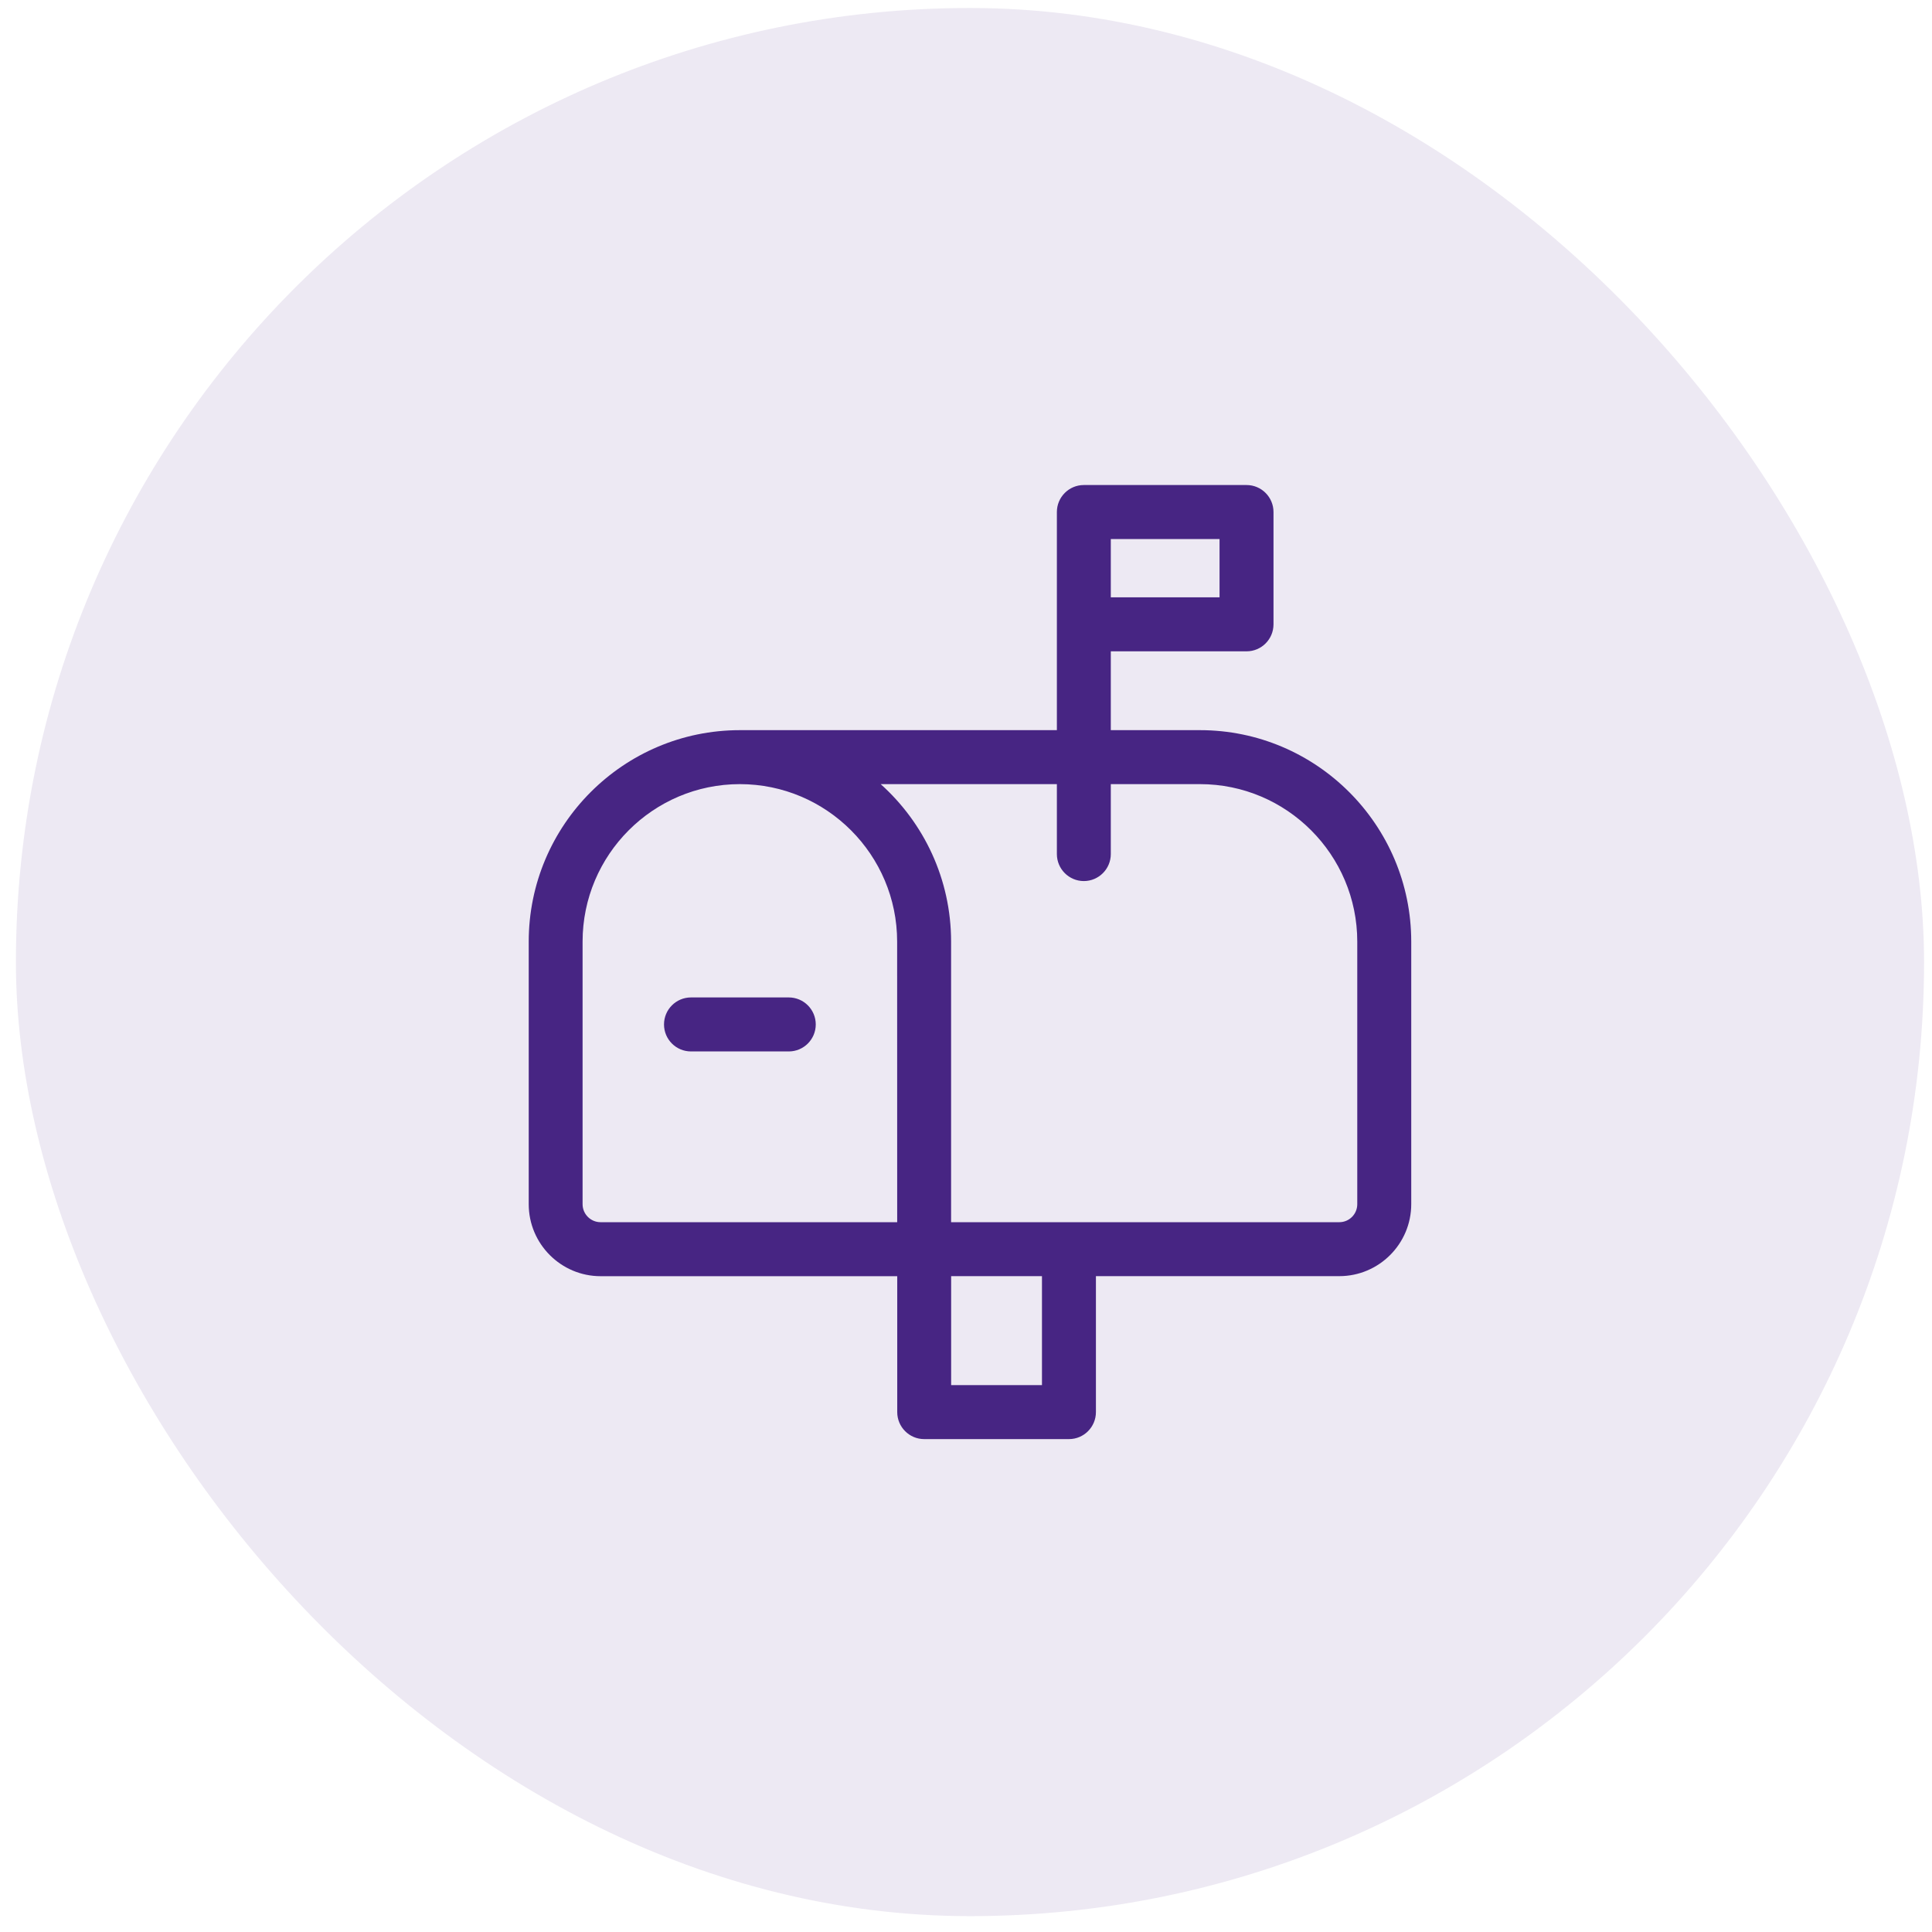
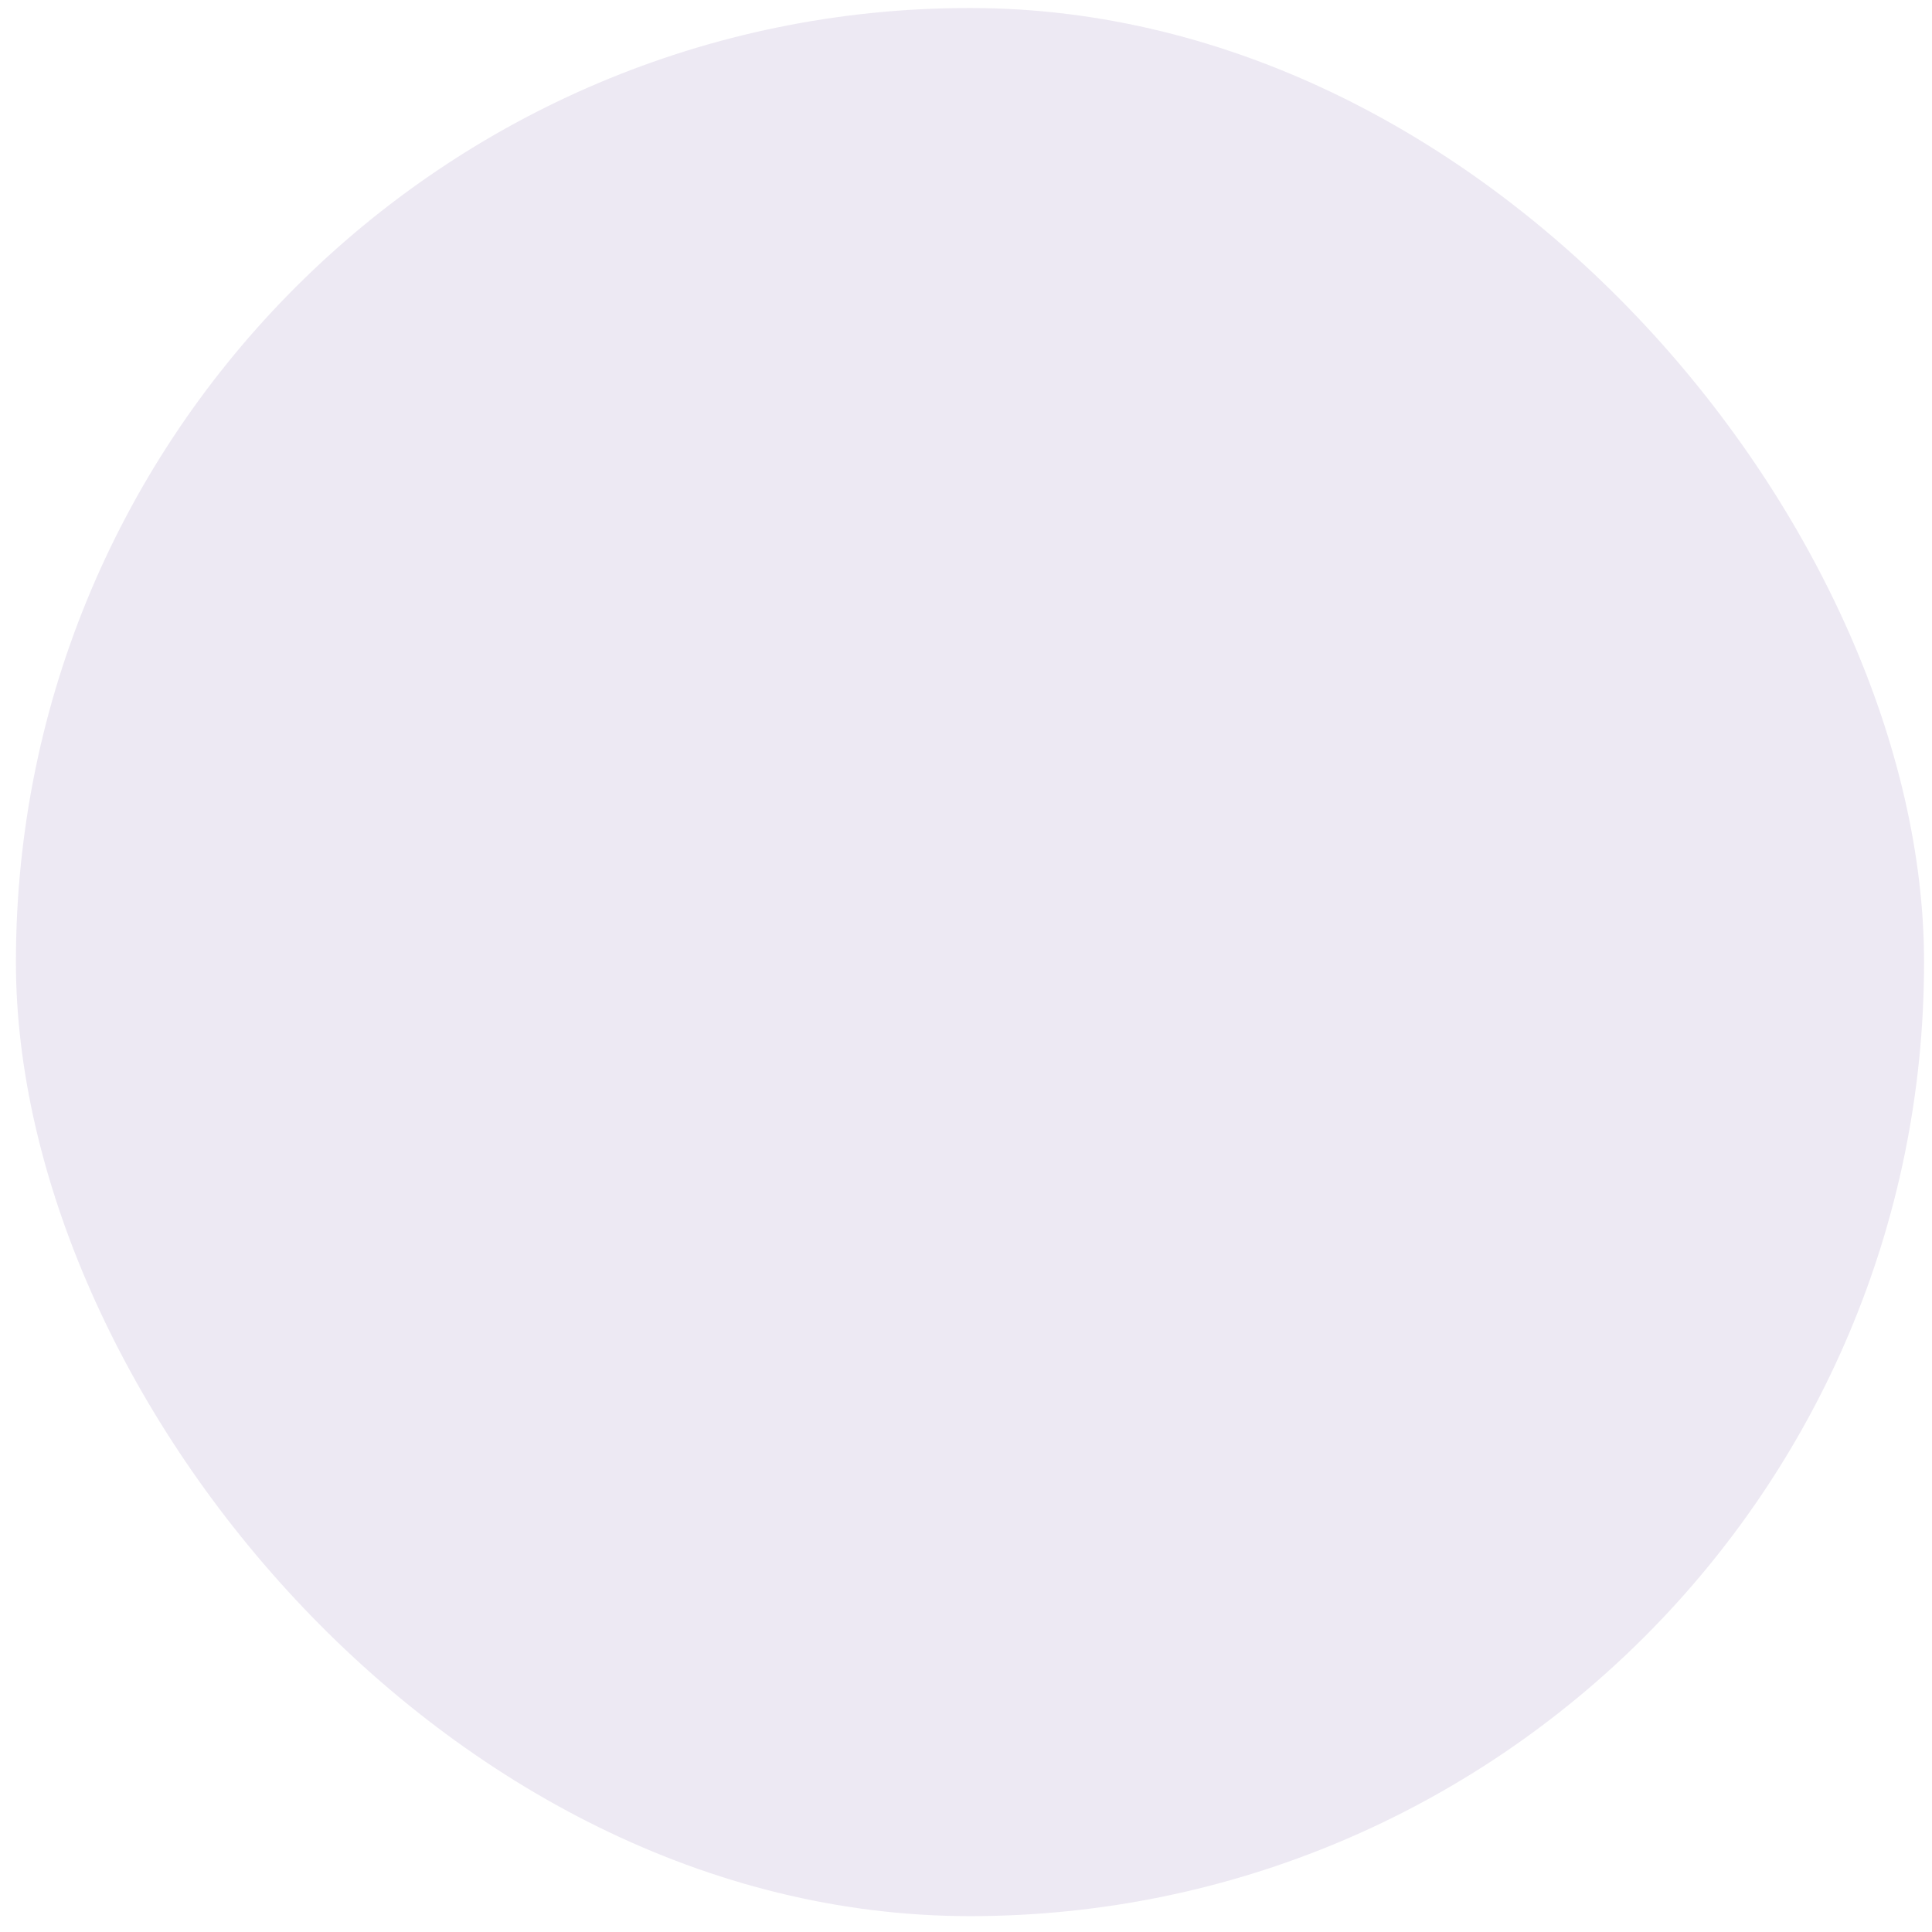
<svg xmlns="http://www.w3.org/2000/svg" width="81" height="81" viewBox="0 0 81 81" fill="none">
  <rect x="0.667" y="0.335" width="80" height="80" rx="40" fill="#472583" fill-opacity="0.1" />
-   <path d="M50.309 30.612H46.571V27.307H52.262C52.888 27.307 53.392 26.799 53.392 26.175V21.467C53.392 20.843 52.886 20.335 52.262 20.335H45.441C44.815 20.335 44.31 20.843 44.31 21.467V30.612H31.021C26.138 30.612 22.167 34.588 22.167 39.478V50.486C22.167 52.15 23.519 53.505 25.181 53.505H37.617V59.203C37.617 59.827 38.123 60.335 38.747 60.335H44.817C45.442 60.335 45.947 59.827 45.947 59.203V53.503H56.152C57.814 53.503 59.167 52.148 59.167 50.484V39.477C59.165 34.588 55.192 30.612 50.309 30.612ZM46.571 22.599H51.13V25.044H46.571V22.599ZM37.615 51.241H25.179C24.763 51.241 24.425 50.901 24.425 50.486V39.478C24.425 35.837 27.383 32.875 31.019 32.875C34.655 32.875 37.613 35.837 37.613 39.478L37.615 51.241ZM43.685 58.071H39.877V53.503H43.685V58.071ZM56.904 50.486C56.904 50.903 56.567 51.241 56.151 51.241H39.875V39.478C39.875 36.858 38.734 34.499 36.923 32.875H44.31V35.807C44.31 36.431 44.817 36.939 45.441 36.939C46.064 36.939 46.571 36.431 46.571 35.807V32.875H50.31C53.946 32.875 56.904 35.837 56.904 39.478V50.486ZM34.201 42.95C34.201 43.575 33.694 44.082 33.071 44.082H28.97C28.344 44.082 27.839 43.575 27.839 42.95C27.839 42.325 28.346 41.818 28.97 41.818H33.069C33.694 41.818 34.201 42.325 34.201 42.95Z" fill="#472583" />
</svg>